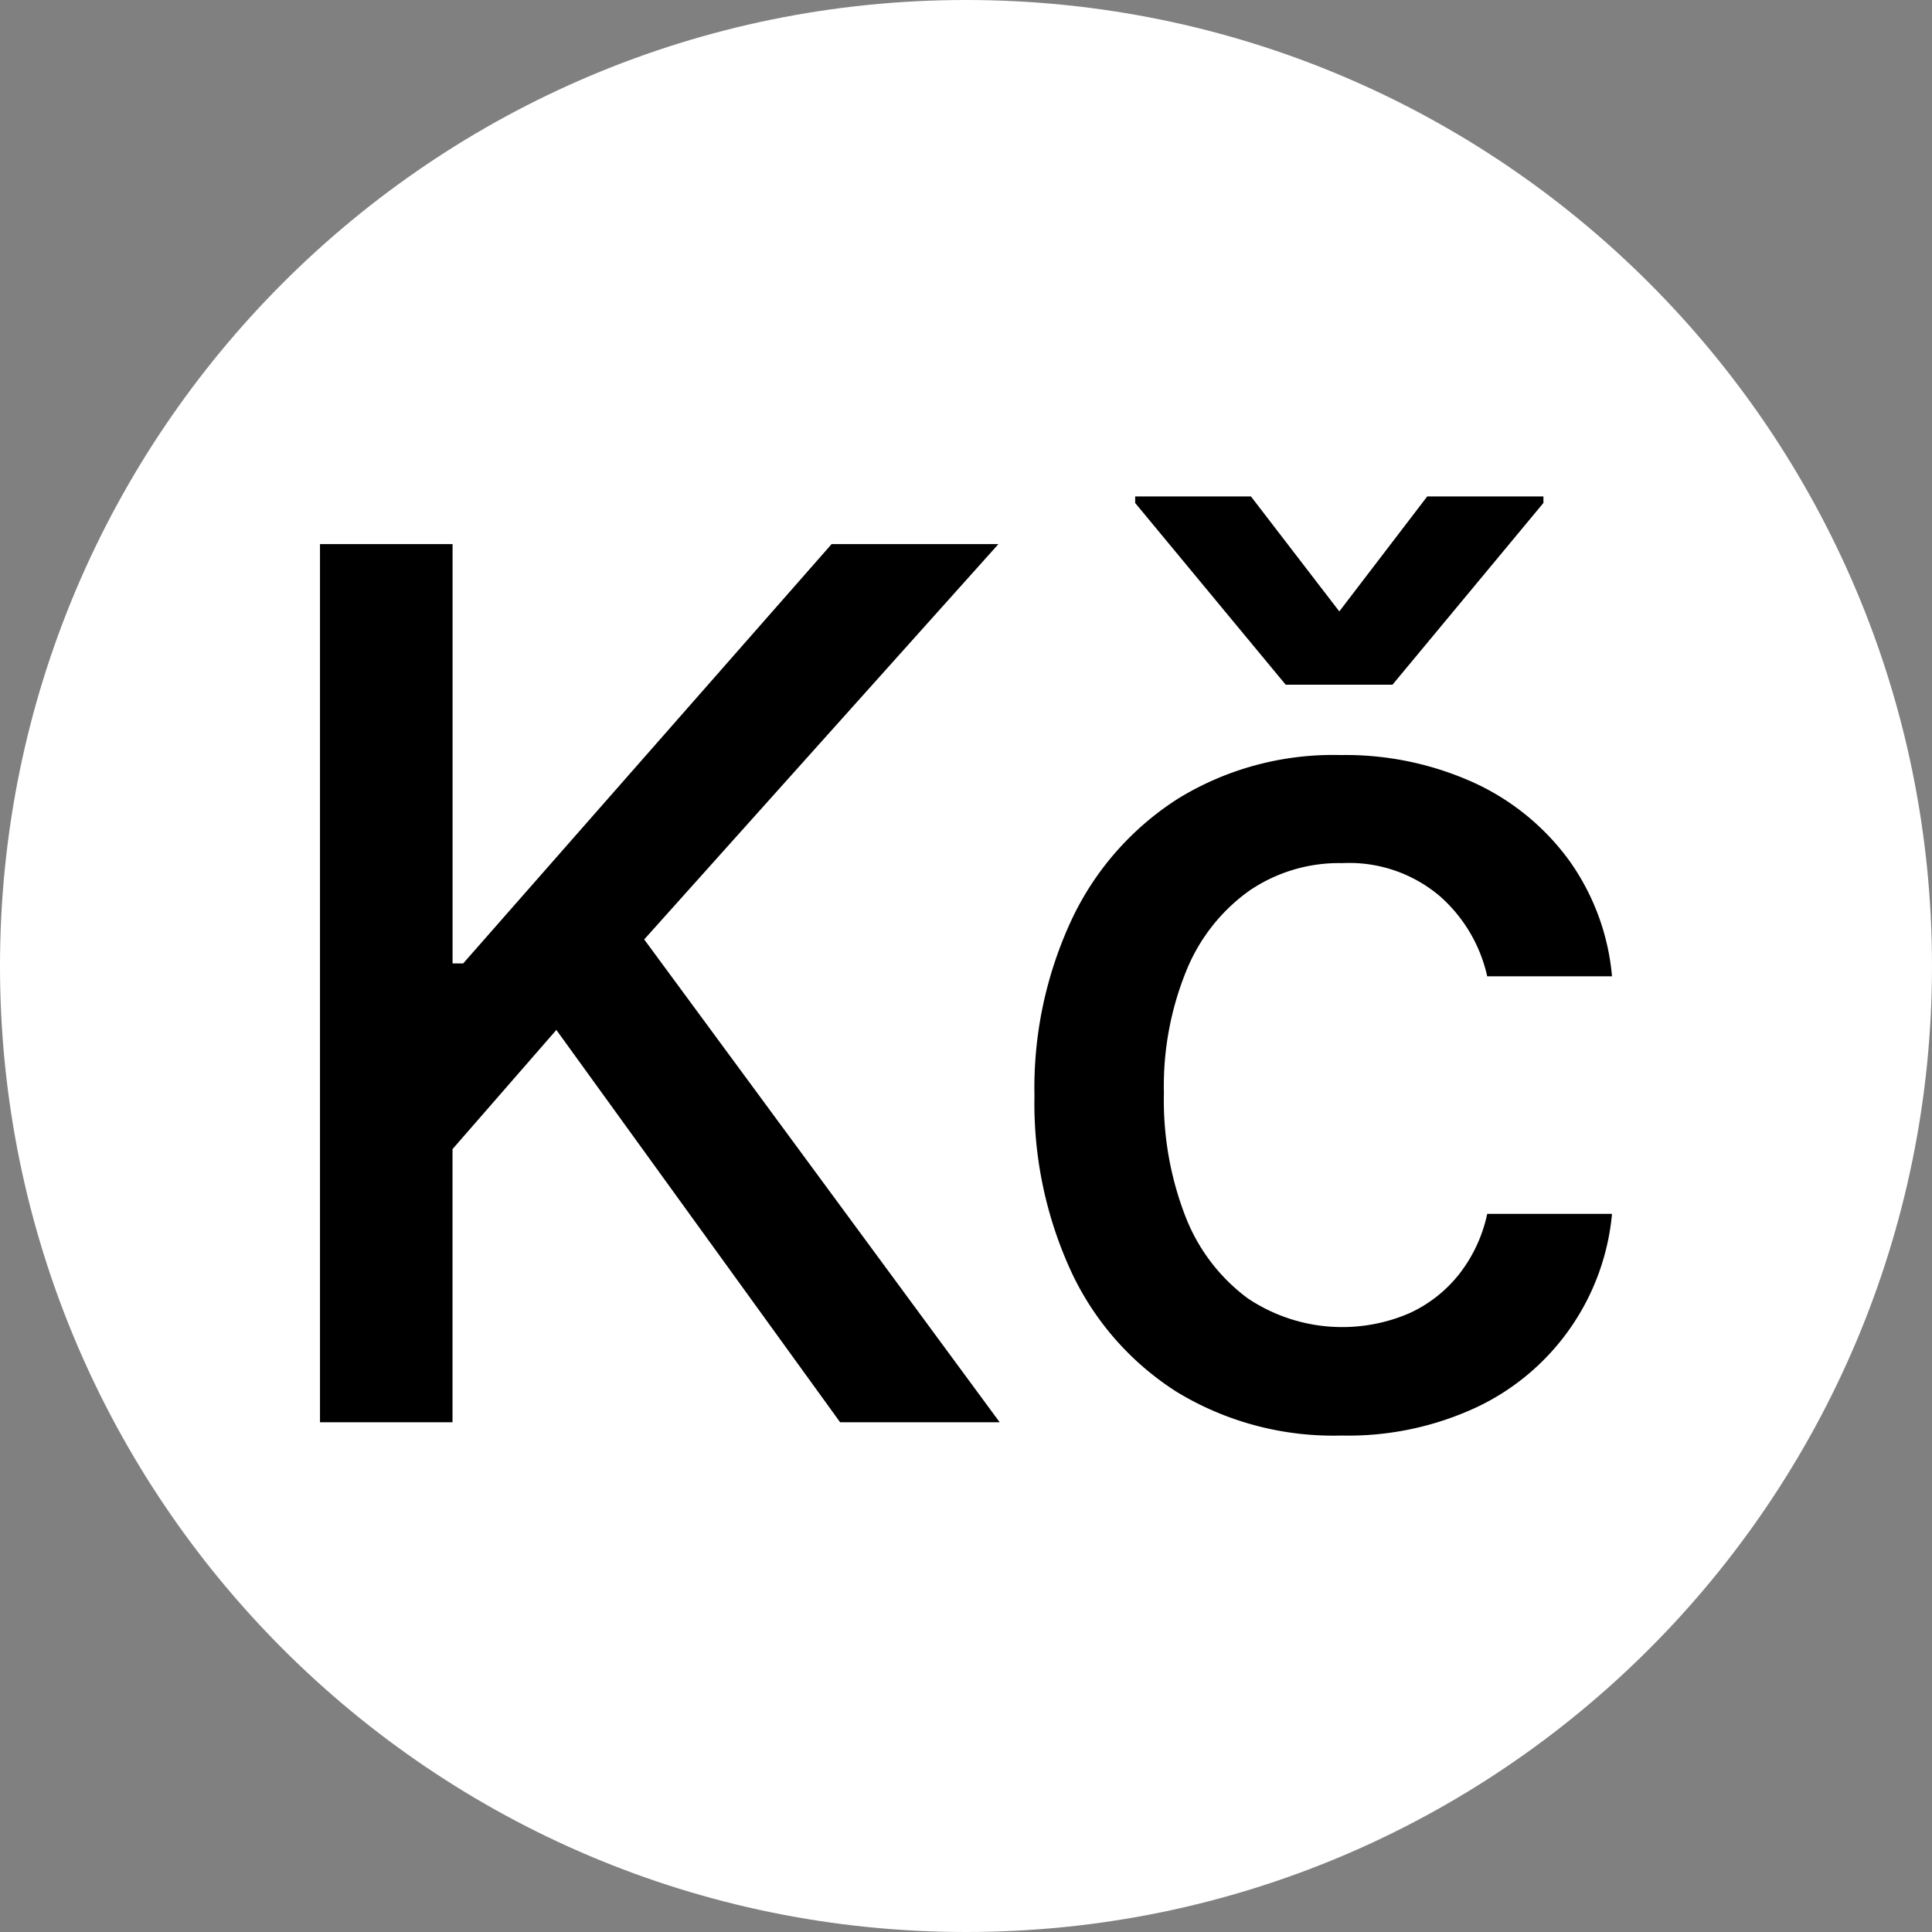
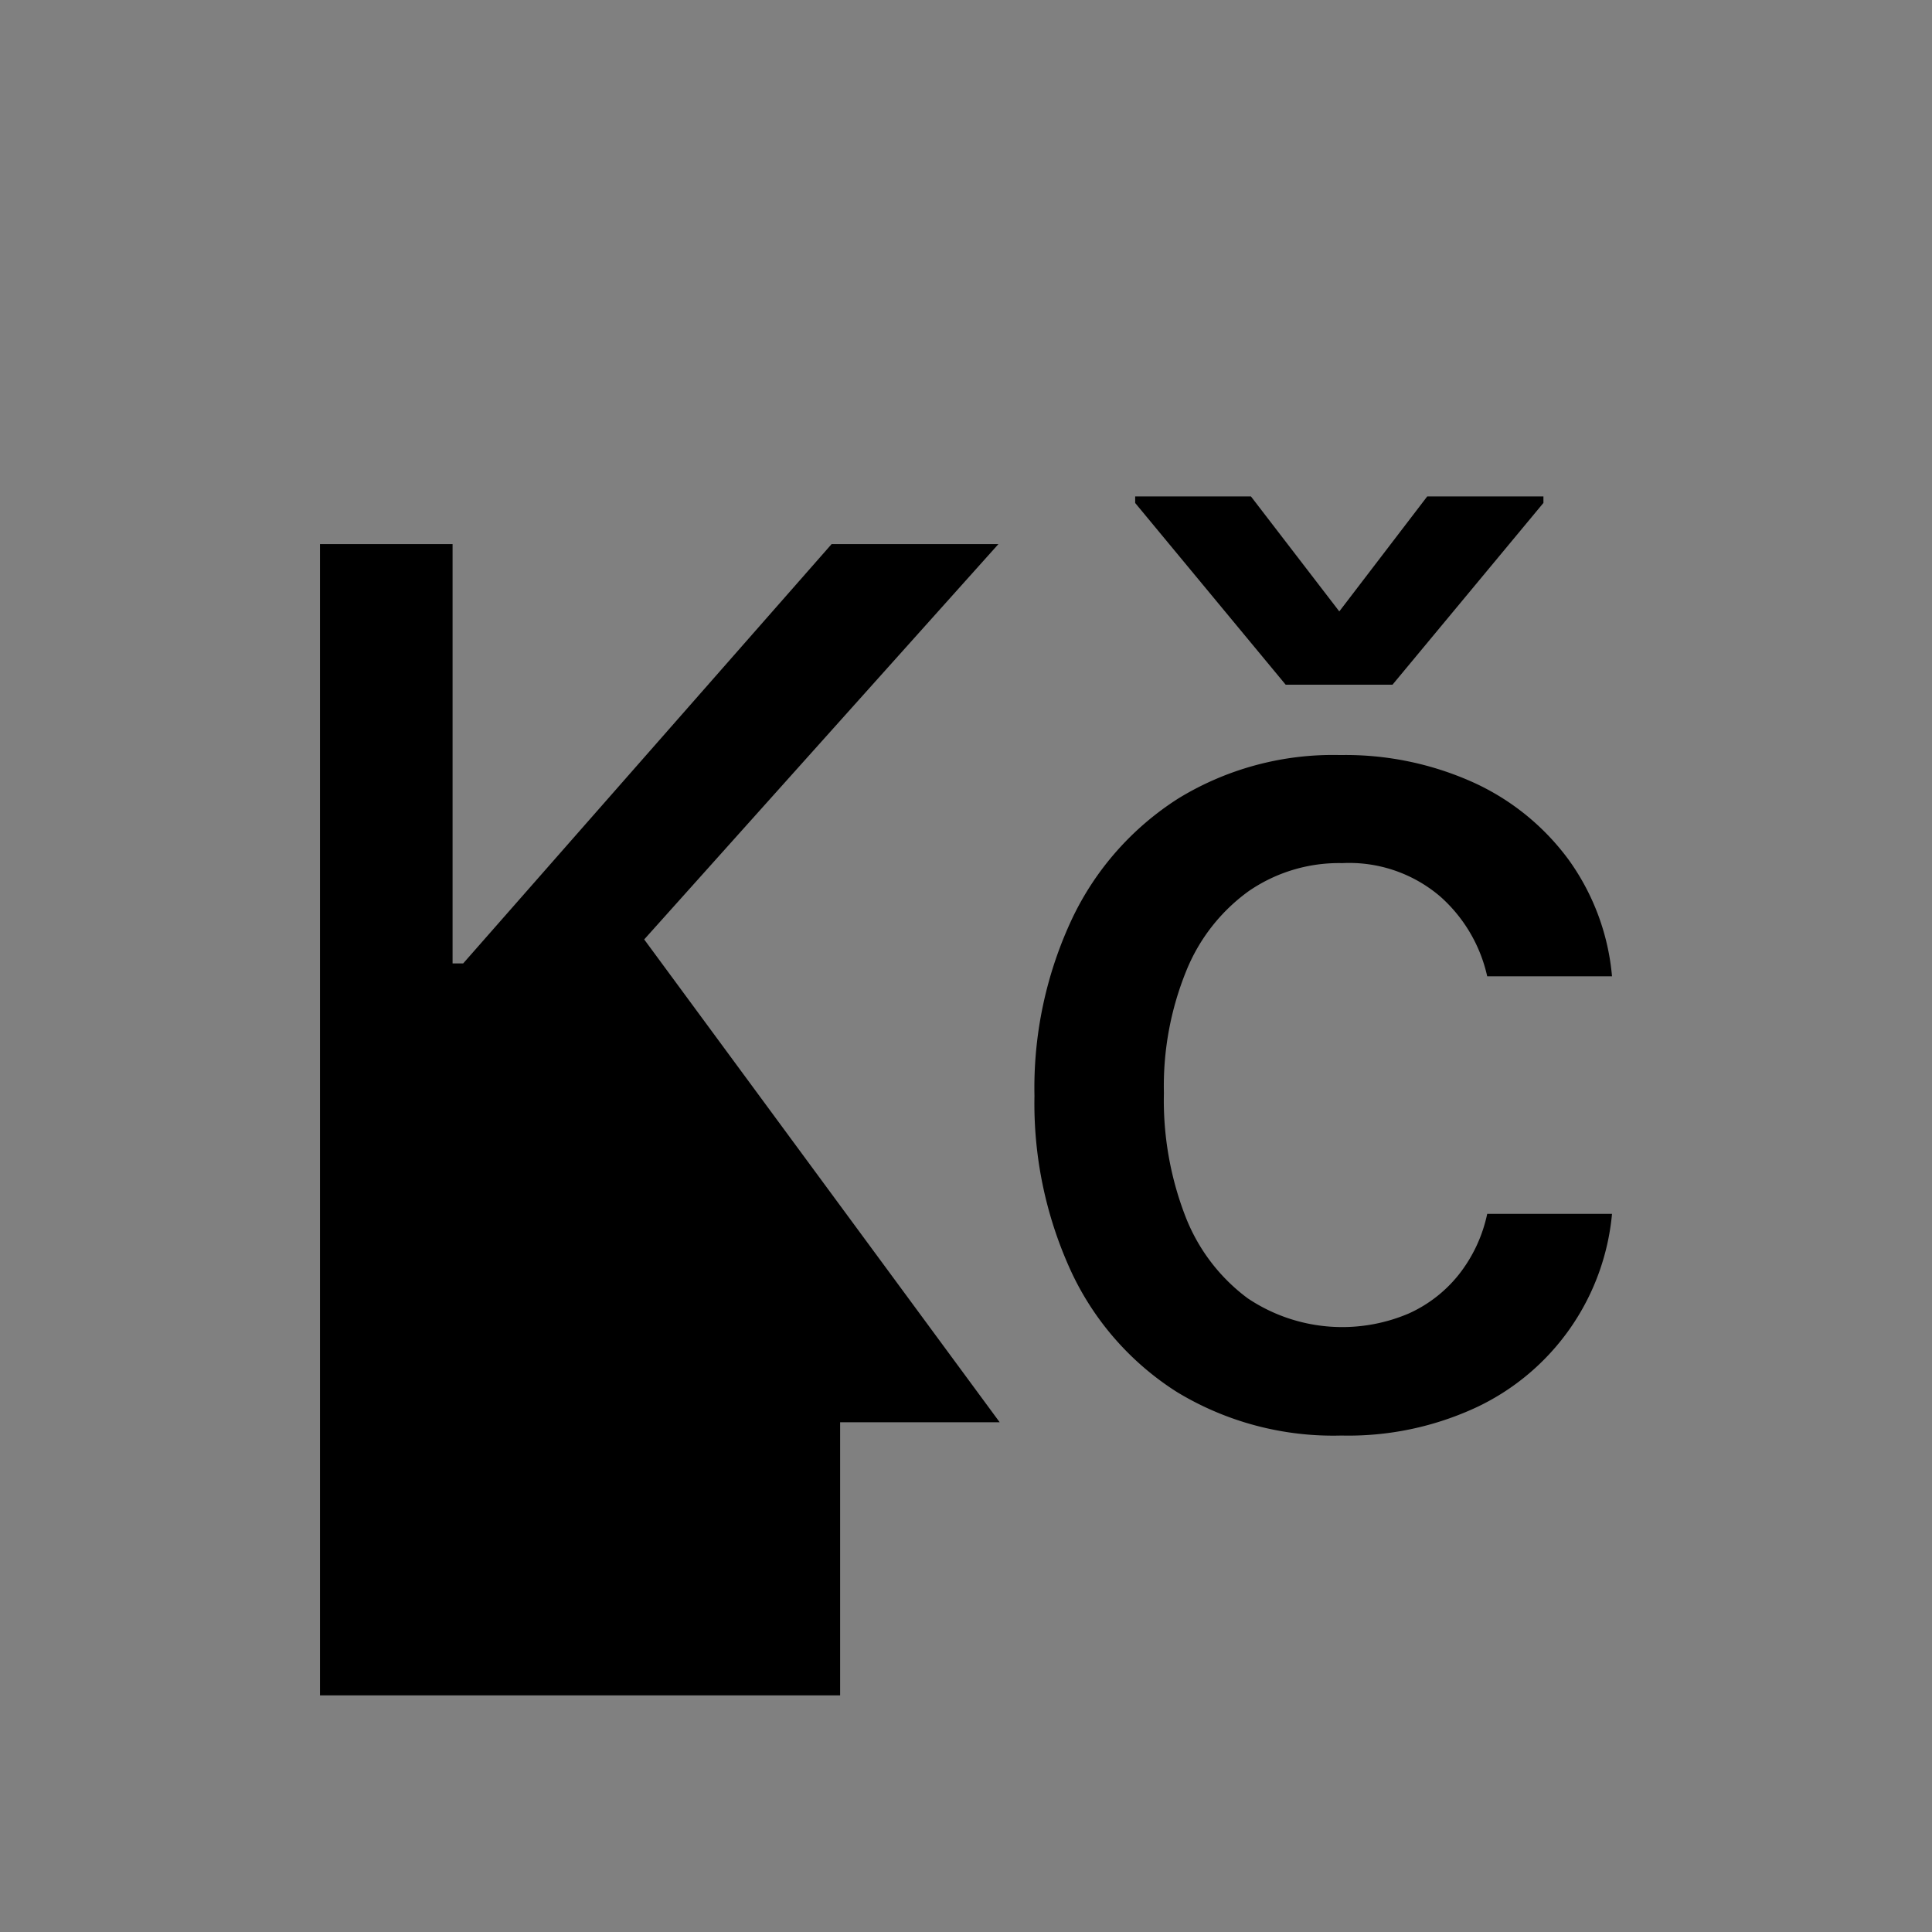
<svg xmlns="http://www.w3.org/2000/svg" width="32" height="32" fill="none">
  <rect width="100%" height="100%" fill="#808080" stroke="none" />
-   <path fill="#fff" d="M16 32c8.837 0 16-7.163 16-16S24.837 0 16 0 0 7.163 0 16s7.163 16 16 16Z" />
-   <path fill="#000" d="M5.3 23.557V9.012h2.196v6.945h.176l6.102-6.945h2.763L10.67 15.56l5.888 7.997h-2.643l-4.7-6.498-1.72 1.974v4.524H5.3Zm16.918.22a4.99 4.99 0 0 1-2.723-.72 4.724 4.724 0 0 1-1.751-1.992 6.646 6.646 0 0 1-.61-2.913 6.587 6.587 0 0 1 .624-2.937 4.797 4.797 0 0 1 1.762-1.992 4.907 4.907 0 0 1 2.677-.717 5.15 5.15 0 0 1 2.216.458 4.026 4.026 0 0 1 1.573 1.282c.406.566.653 1.23.714 1.925h-2.067a2.487 2.487 0 0 0-.777-1.321 2.318 2.318 0 0 0-1.623-.554 2.635 2.635 0 0 0-1.552.465c-.462.334-.82.792-1.033 1.321a5.058 5.058 0 0 0-.37 2.02 5.326 5.326 0 0 0 .362 2.06c.21.535.565 1 1.026 1.342a2.81 2.81 0 0 0 2.664.253c.324-.145.609-.366.83-.643.234-.296.395-.64.473-1.009H26.7a3.94 3.94 0 0 1-2.227 3.196 5.026 5.026 0 0 1-2.255.476ZM20.72 8.223l1.463 1.904 1.456-1.904h1.925v.107l-2.5 3.011h-1.769l-2.493-3.01v-.108h1.918Z" />
+   <path fill="#000" d="M5.3 23.557V9.012h2.196v6.945h.176l6.102-6.945h2.763L10.67 15.56l5.888 7.997h-2.643v4.524H5.3Zm16.918.22a4.99 4.99 0 0 1-2.723-.72 4.724 4.724 0 0 1-1.751-1.992 6.646 6.646 0 0 1-.61-2.913 6.587 6.587 0 0 1 .624-2.937 4.797 4.797 0 0 1 1.762-1.992 4.907 4.907 0 0 1 2.677-.717 5.15 5.15 0 0 1 2.216.458 4.026 4.026 0 0 1 1.573 1.282c.406.566.653 1.23.714 1.925h-2.067a2.487 2.487 0 0 0-.777-1.321 2.318 2.318 0 0 0-1.623-.554 2.635 2.635 0 0 0-1.552.465c-.462.334-.82.792-1.033 1.321a5.058 5.058 0 0 0-.37 2.02 5.326 5.326 0 0 0 .362 2.06c.21.535.565 1 1.026 1.342a2.81 2.81 0 0 0 2.664.253c.324-.145.609-.366.83-.643.234-.296.395-.64.473-1.009H26.7a3.94 3.94 0 0 1-2.227 3.196 5.026 5.026 0 0 1-2.255.476ZM20.72 8.223l1.463 1.904 1.456-1.904h1.925v.107l-2.5 3.011h-1.769l-2.493-3.01v-.108h1.918Z" />
</svg>